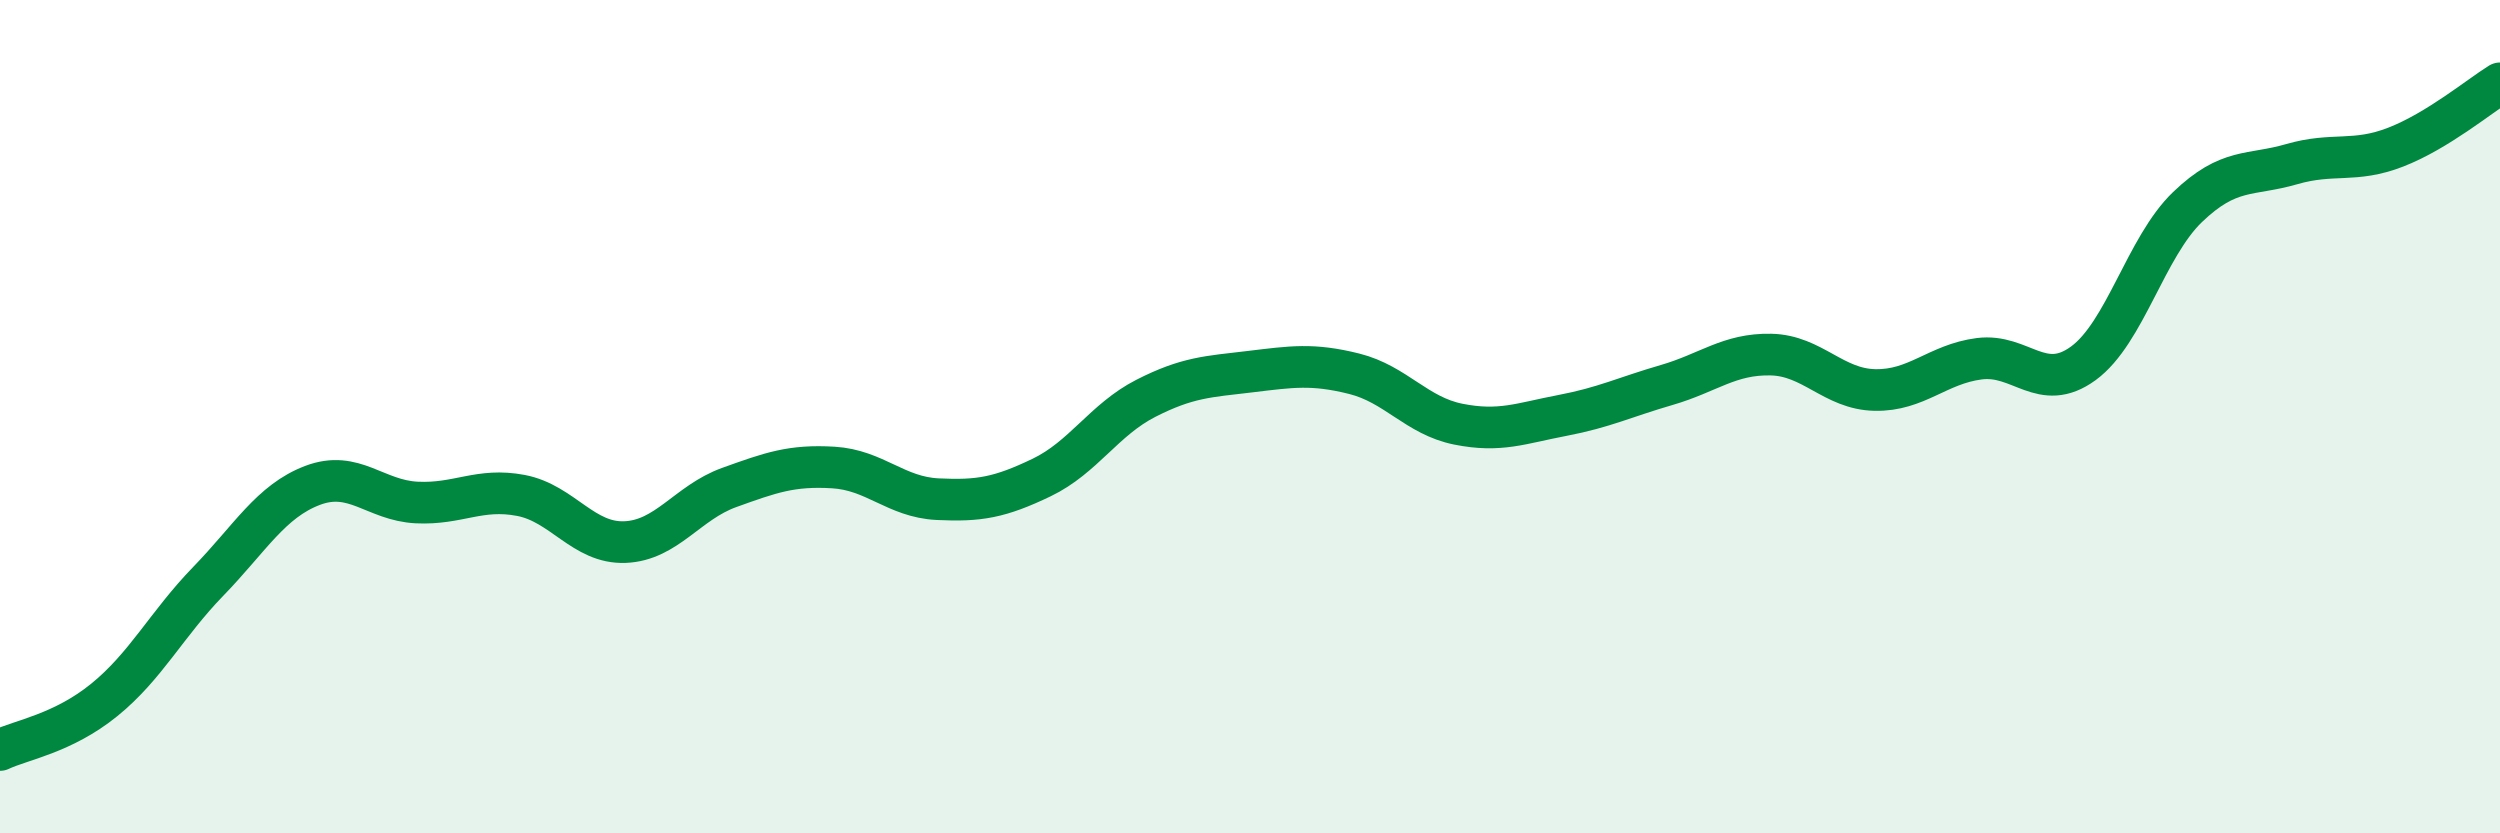
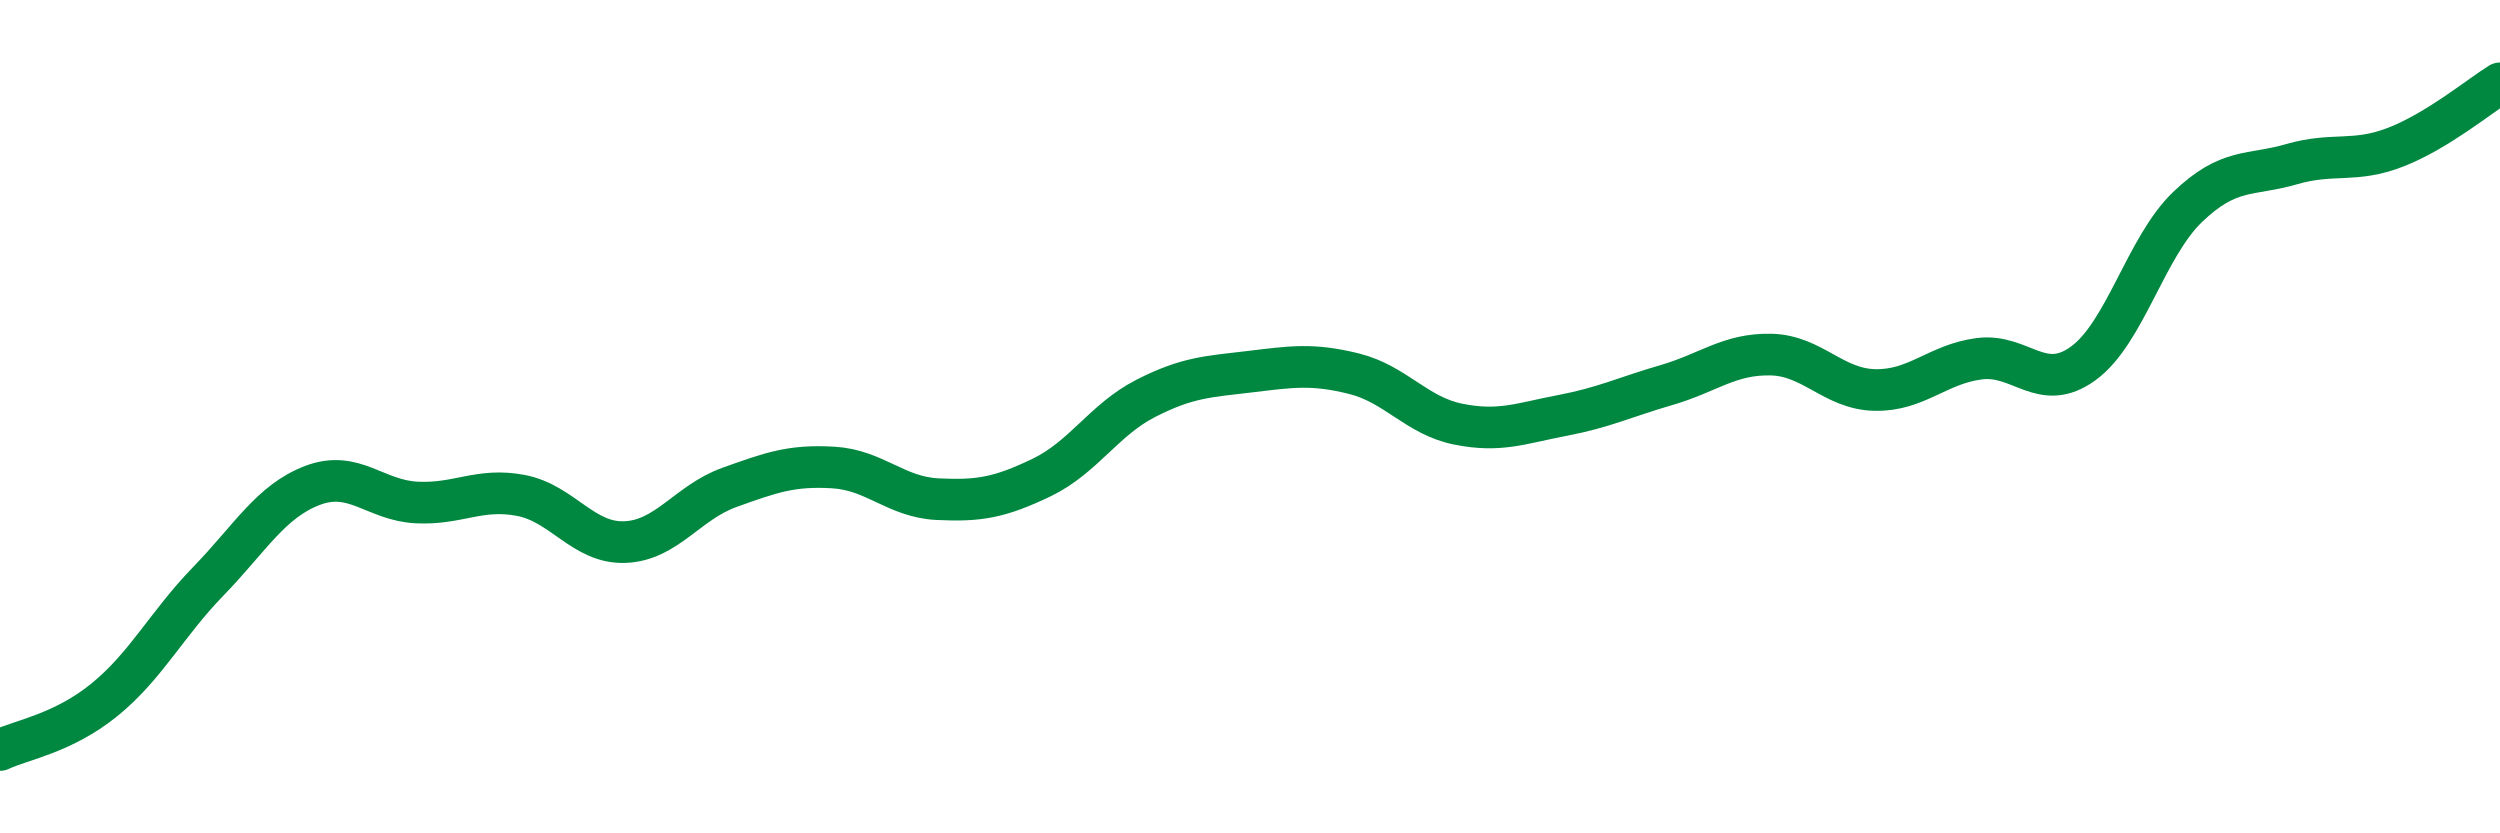
<svg xmlns="http://www.w3.org/2000/svg" width="60" height="20" viewBox="0 0 60 20">
-   <path d="M 0,18 C 0.5,17.76 1.5,17.61 2.5,16.8 C 3.5,15.99 4,14.98 5,13.95 C 6,12.92 6.5,12.03 7.5,11.65 C 8.5,11.27 9,12.01 10,12.06 C 11,12.11 11.5,11.7 12.5,11.89 C 13.5,12.08 14,13.05 15,13.01 C 16,12.97 16.5,12.06 17.5,11.7 C 18.5,11.34 19,11.16 20,11.22 C 21,11.28 21.5,11.93 22.5,11.98 C 23.5,12.03 24,11.94 25,11.46 C 26,10.98 26.5,10.07 27.5,9.56 C 28.5,9.05 29,9.04 30,8.92 C 31,8.8 31.5,8.72 32.5,8.97 C 33.5,9.22 34,9.98 35,10.18 C 36,10.38 36.5,10.16 37.5,9.97 C 38.5,9.78 39,9.53 40,9.24 C 41,8.95 41.5,8.49 42.5,8.51 C 43.5,8.53 44,9.34 45,9.36 C 46,9.38 46.5,8.74 47.5,8.61 C 48.5,8.48 49,9.45 50,8.72 C 51,7.99 51.5,5.93 52.5,4.97 C 53.5,4.01 54,4.23 55,3.94 C 56,3.65 56.5,3.92 57.5,3.53 C 58.5,3.14 59.5,2.31 60,2L60 20L0 20Z" fill="#008740" opacity="0.1" stroke-linecap="round" stroke-linejoin="round" />
  <path d="M 0,18 C 0.5,17.76 1.5,17.61 2.5,16.8 C 3.5,15.99 4,14.98 5,13.95 C 6,12.92 6.5,12.03 7.5,11.65 C 8.5,11.27 9,12.01 10,12.06 C 11,12.11 11.5,11.7 12.5,11.89 C 13.5,12.08 14,13.05 15,13.01 C 16,12.97 16.5,12.06 17.5,11.7 C 18.5,11.34 19,11.16 20,11.22 C 21,11.28 21.5,11.93 22.5,11.98 C 23.5,12.03 24,11.94 25,11.46 C 26,10.98 26.5,10.07 27.5,9.56 C 28.5,9.05 29,9.04 30,8.92 C 31,8.8 31.5,8.72 32.5,8.97 C 33.5,9.22 34,9.98 35,10.18 C 36,10.38 36.5,10.16 37.5,9.97 C 38.5,9.78 39,9.53 40,9.24 C 41,8.95 41.5,8.49 42.5,8.51 C 43.5,8.53 44,9.34 45,9.36 C 46,9.38 46.5,8.74 47.5,8.61 C 48.5,8.48 49,9.45 50,8.72 C 51,7.99 51.5,5.93 52.5,4.97 C 53.5,4.01 54,4.23 55,3.94 C 56,3.65 56.5,3.92 57.5,3.53 C 58.5,3.14 59.5,2.31 60,2" stroke="#008740" stroke-width="1" fill="none" stroke-linecap="round" stroke-linejoin="round" />
</svg>